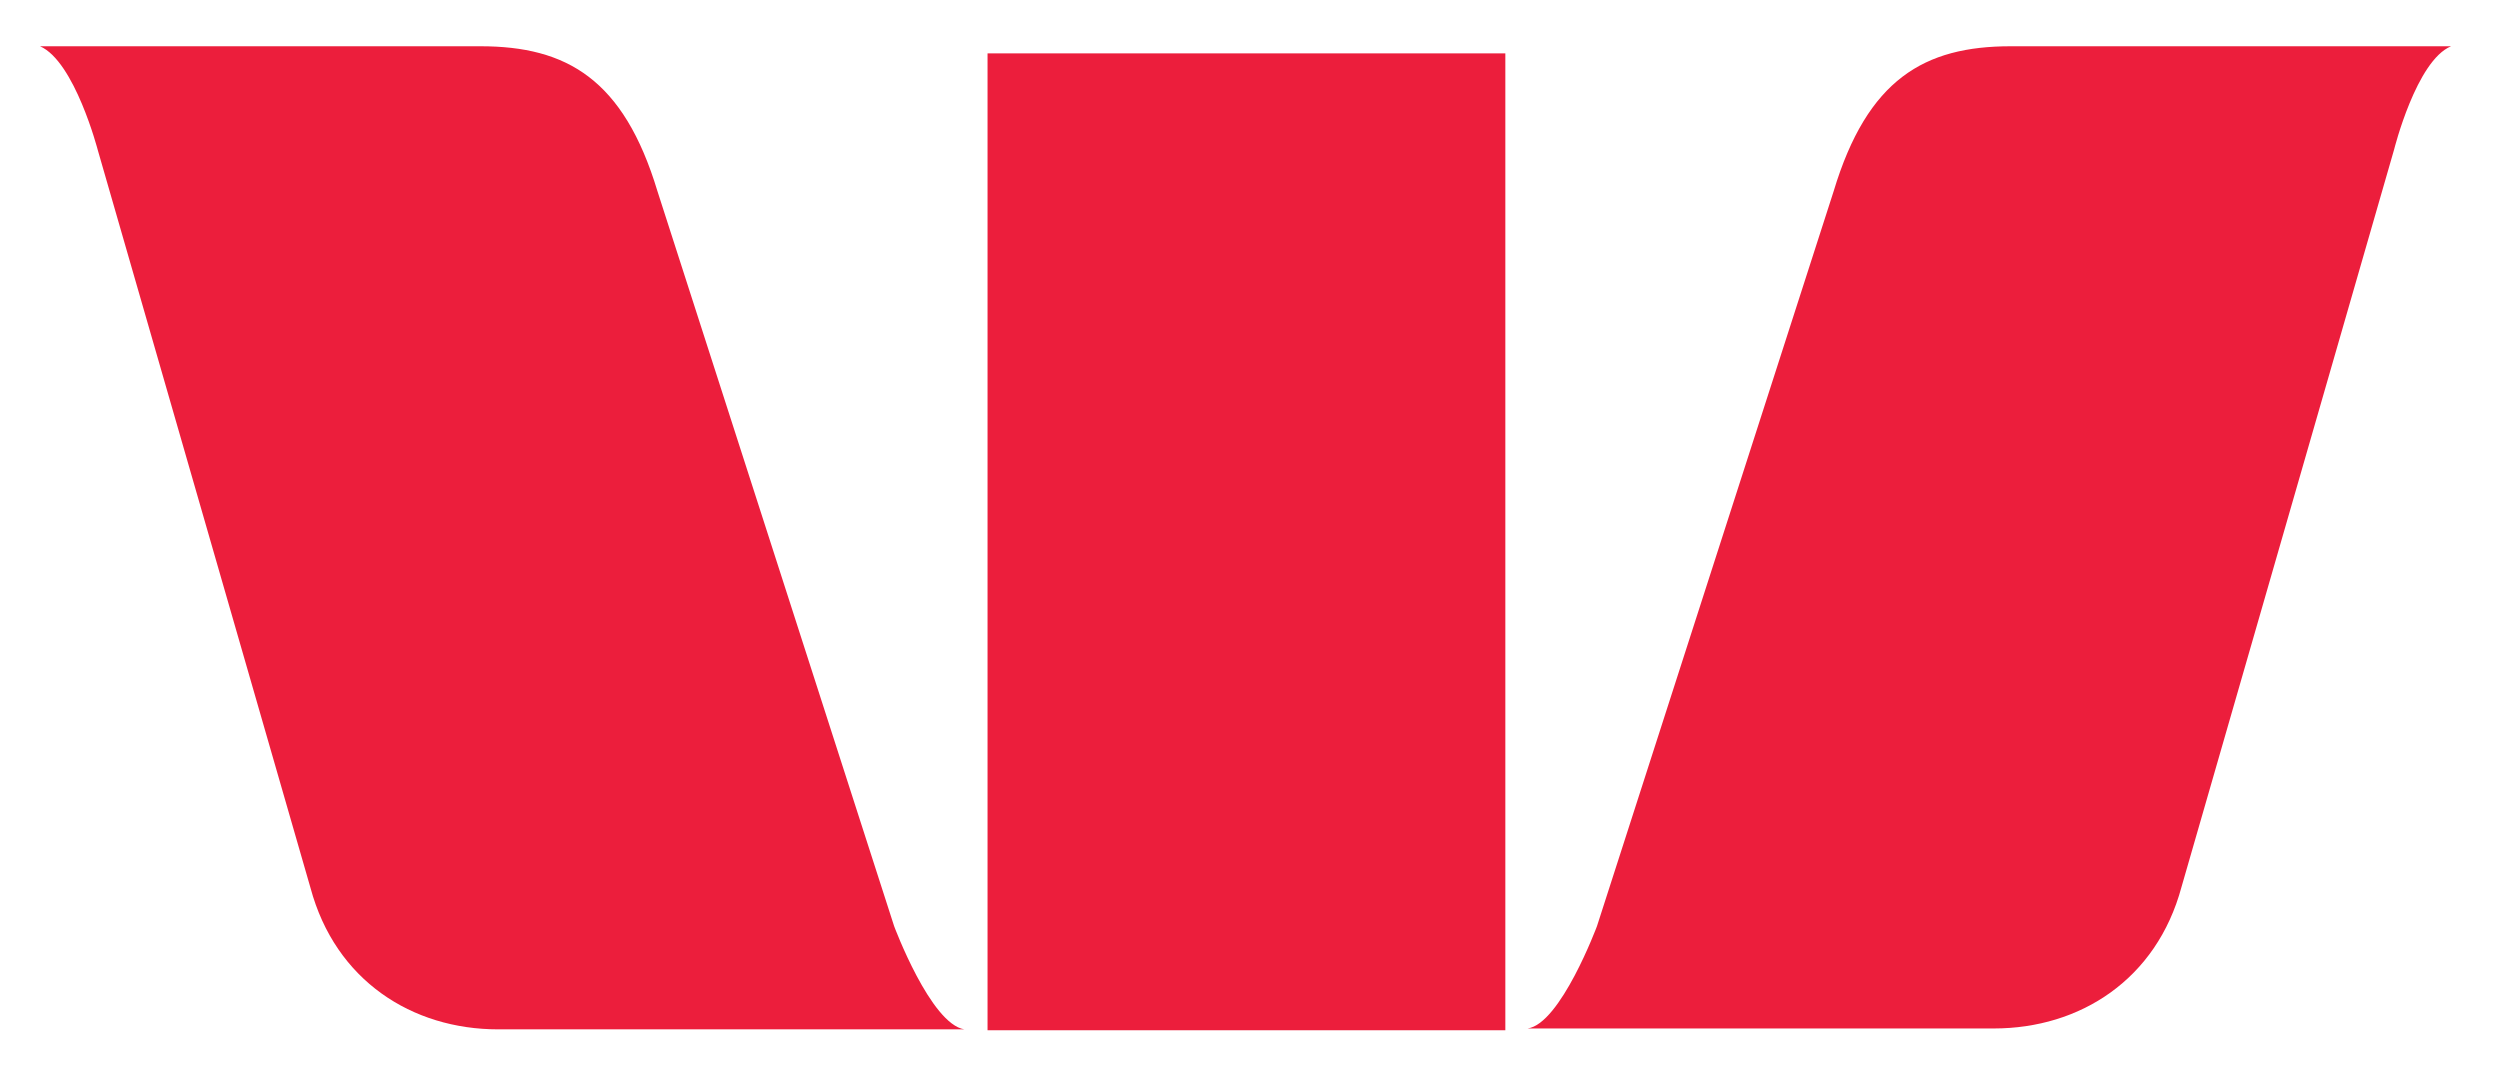
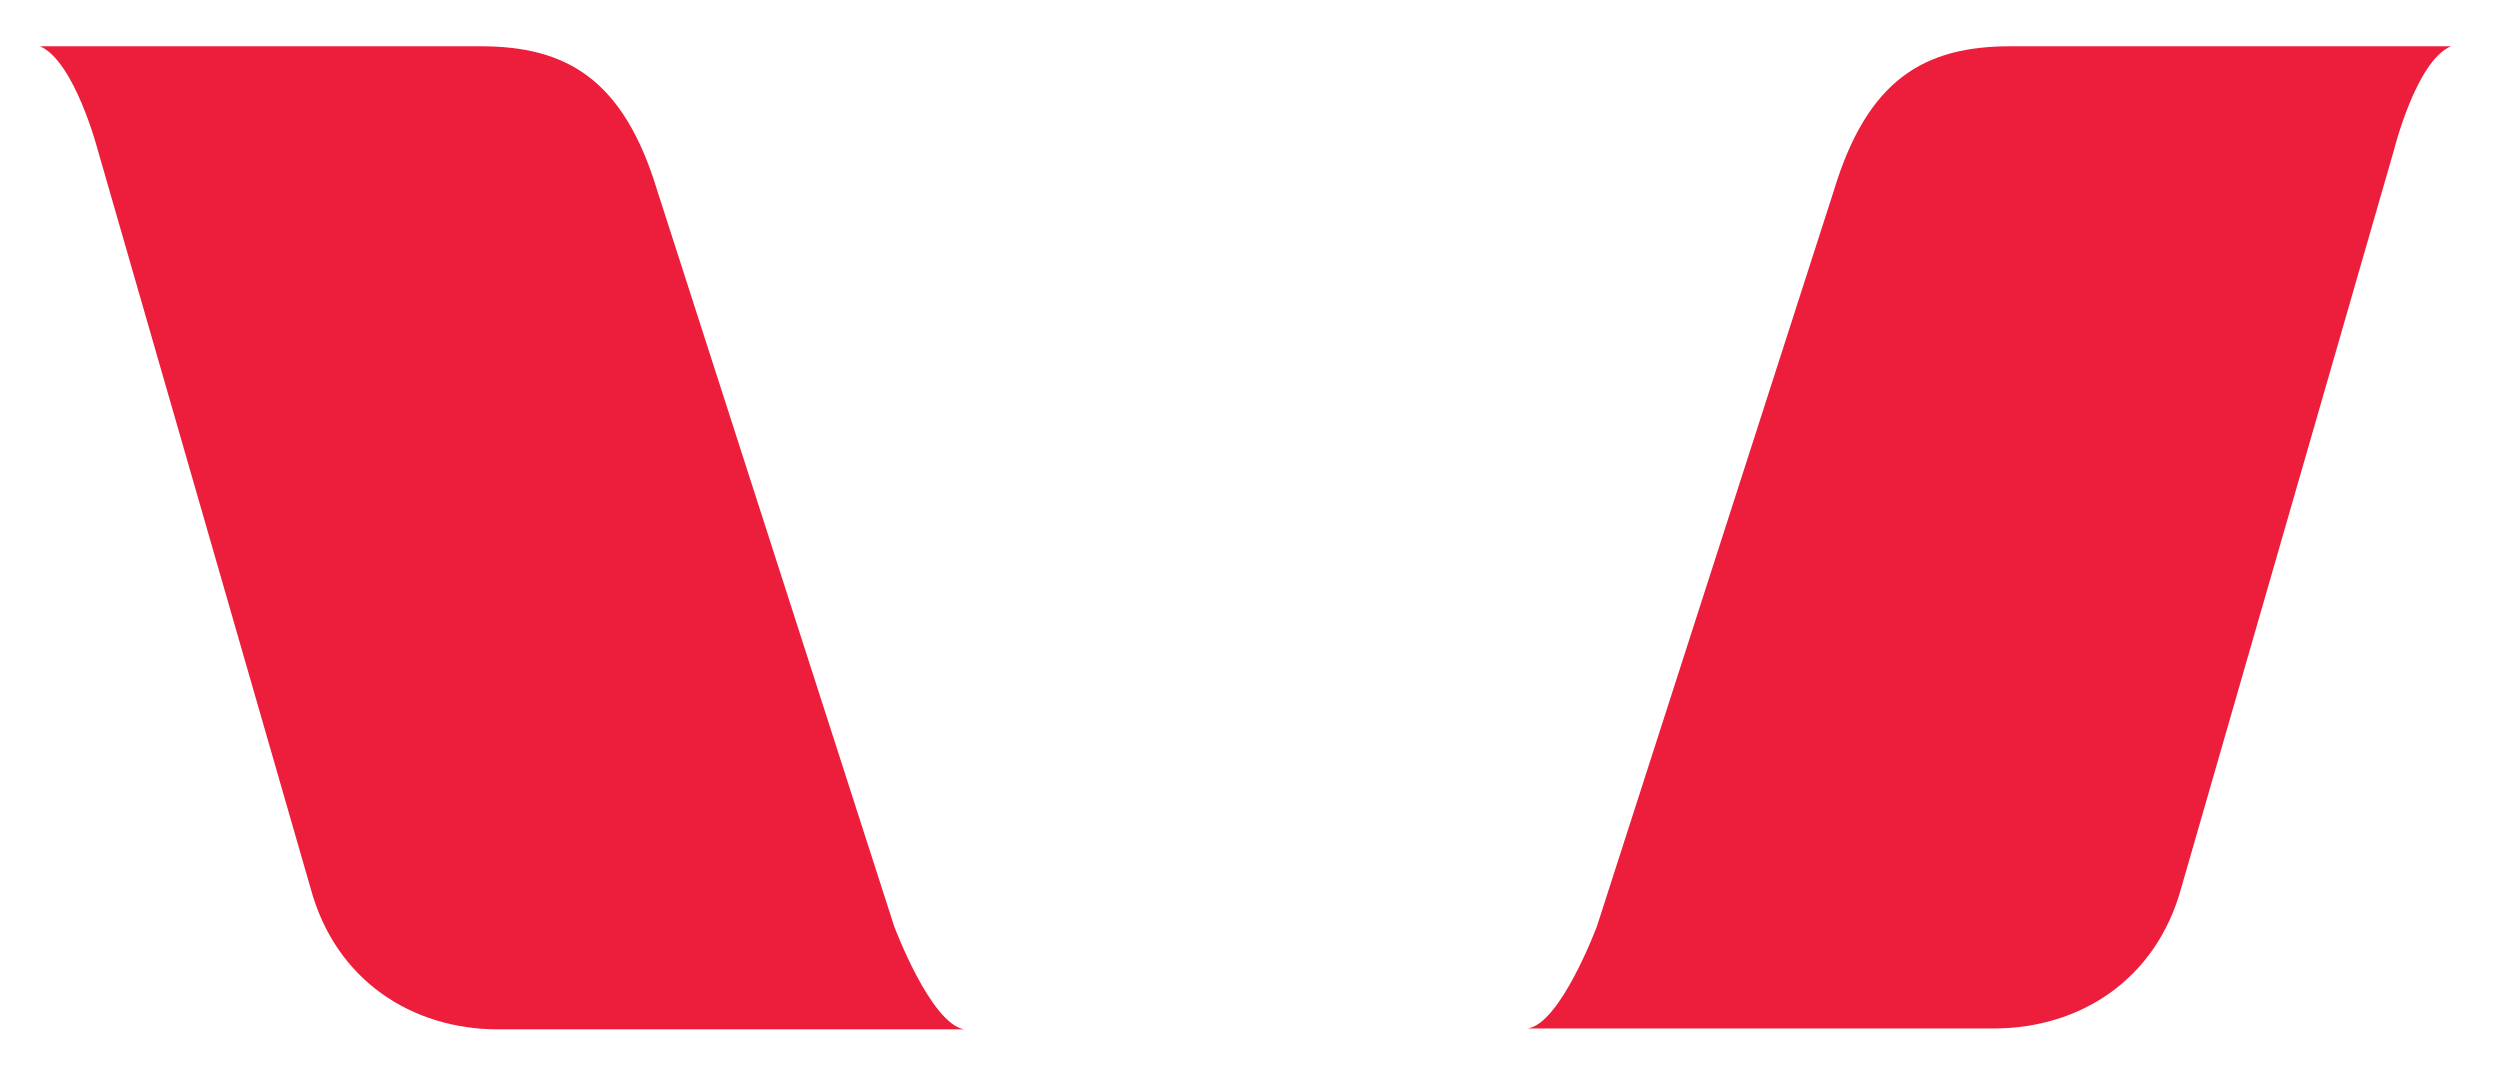
<svg xmlns="http://www.w3.org/2000/svg" version="1.1" id="Layer_1" x="0px" y="0px" viewBox="0 0 281 121" style="enable-background:new 0 0 281 121;" xml:space="preserve">
  <style type="text/css">
	.st0{fill:#EC1E3C;}
</style>
  <g>
    <path class="st0" d="M100.5,104.1L73.9,21.5C70.1,8.9,63.7,5.2,54,5.2H4.5C8.4,6.9,11,16.9,11,16.9l23.9,82.9   c2.8,10.4,11.4,15.9,21.1,15.9h52.4C104.6,115.1,100.5,104.1,100.5,104.1" />
    <path class="st0" d="M179.5,104.1l26.6-82.6C209.9,8.9,216.3,5.2,226,5.2h49.5c-3.9,1.6-6.4,11.6-6.4,11.6l-23.9,82.9   c-2.8,10.4-11.4,15.9-21.1,15.9h-52.4C175.4,115.1,179.5,104.1,179.5,104.1" />
-     <polygon class="st0" points="169.2,6 111,6 111,115.8 169.2,115.8  " />
  </g>
</svg>